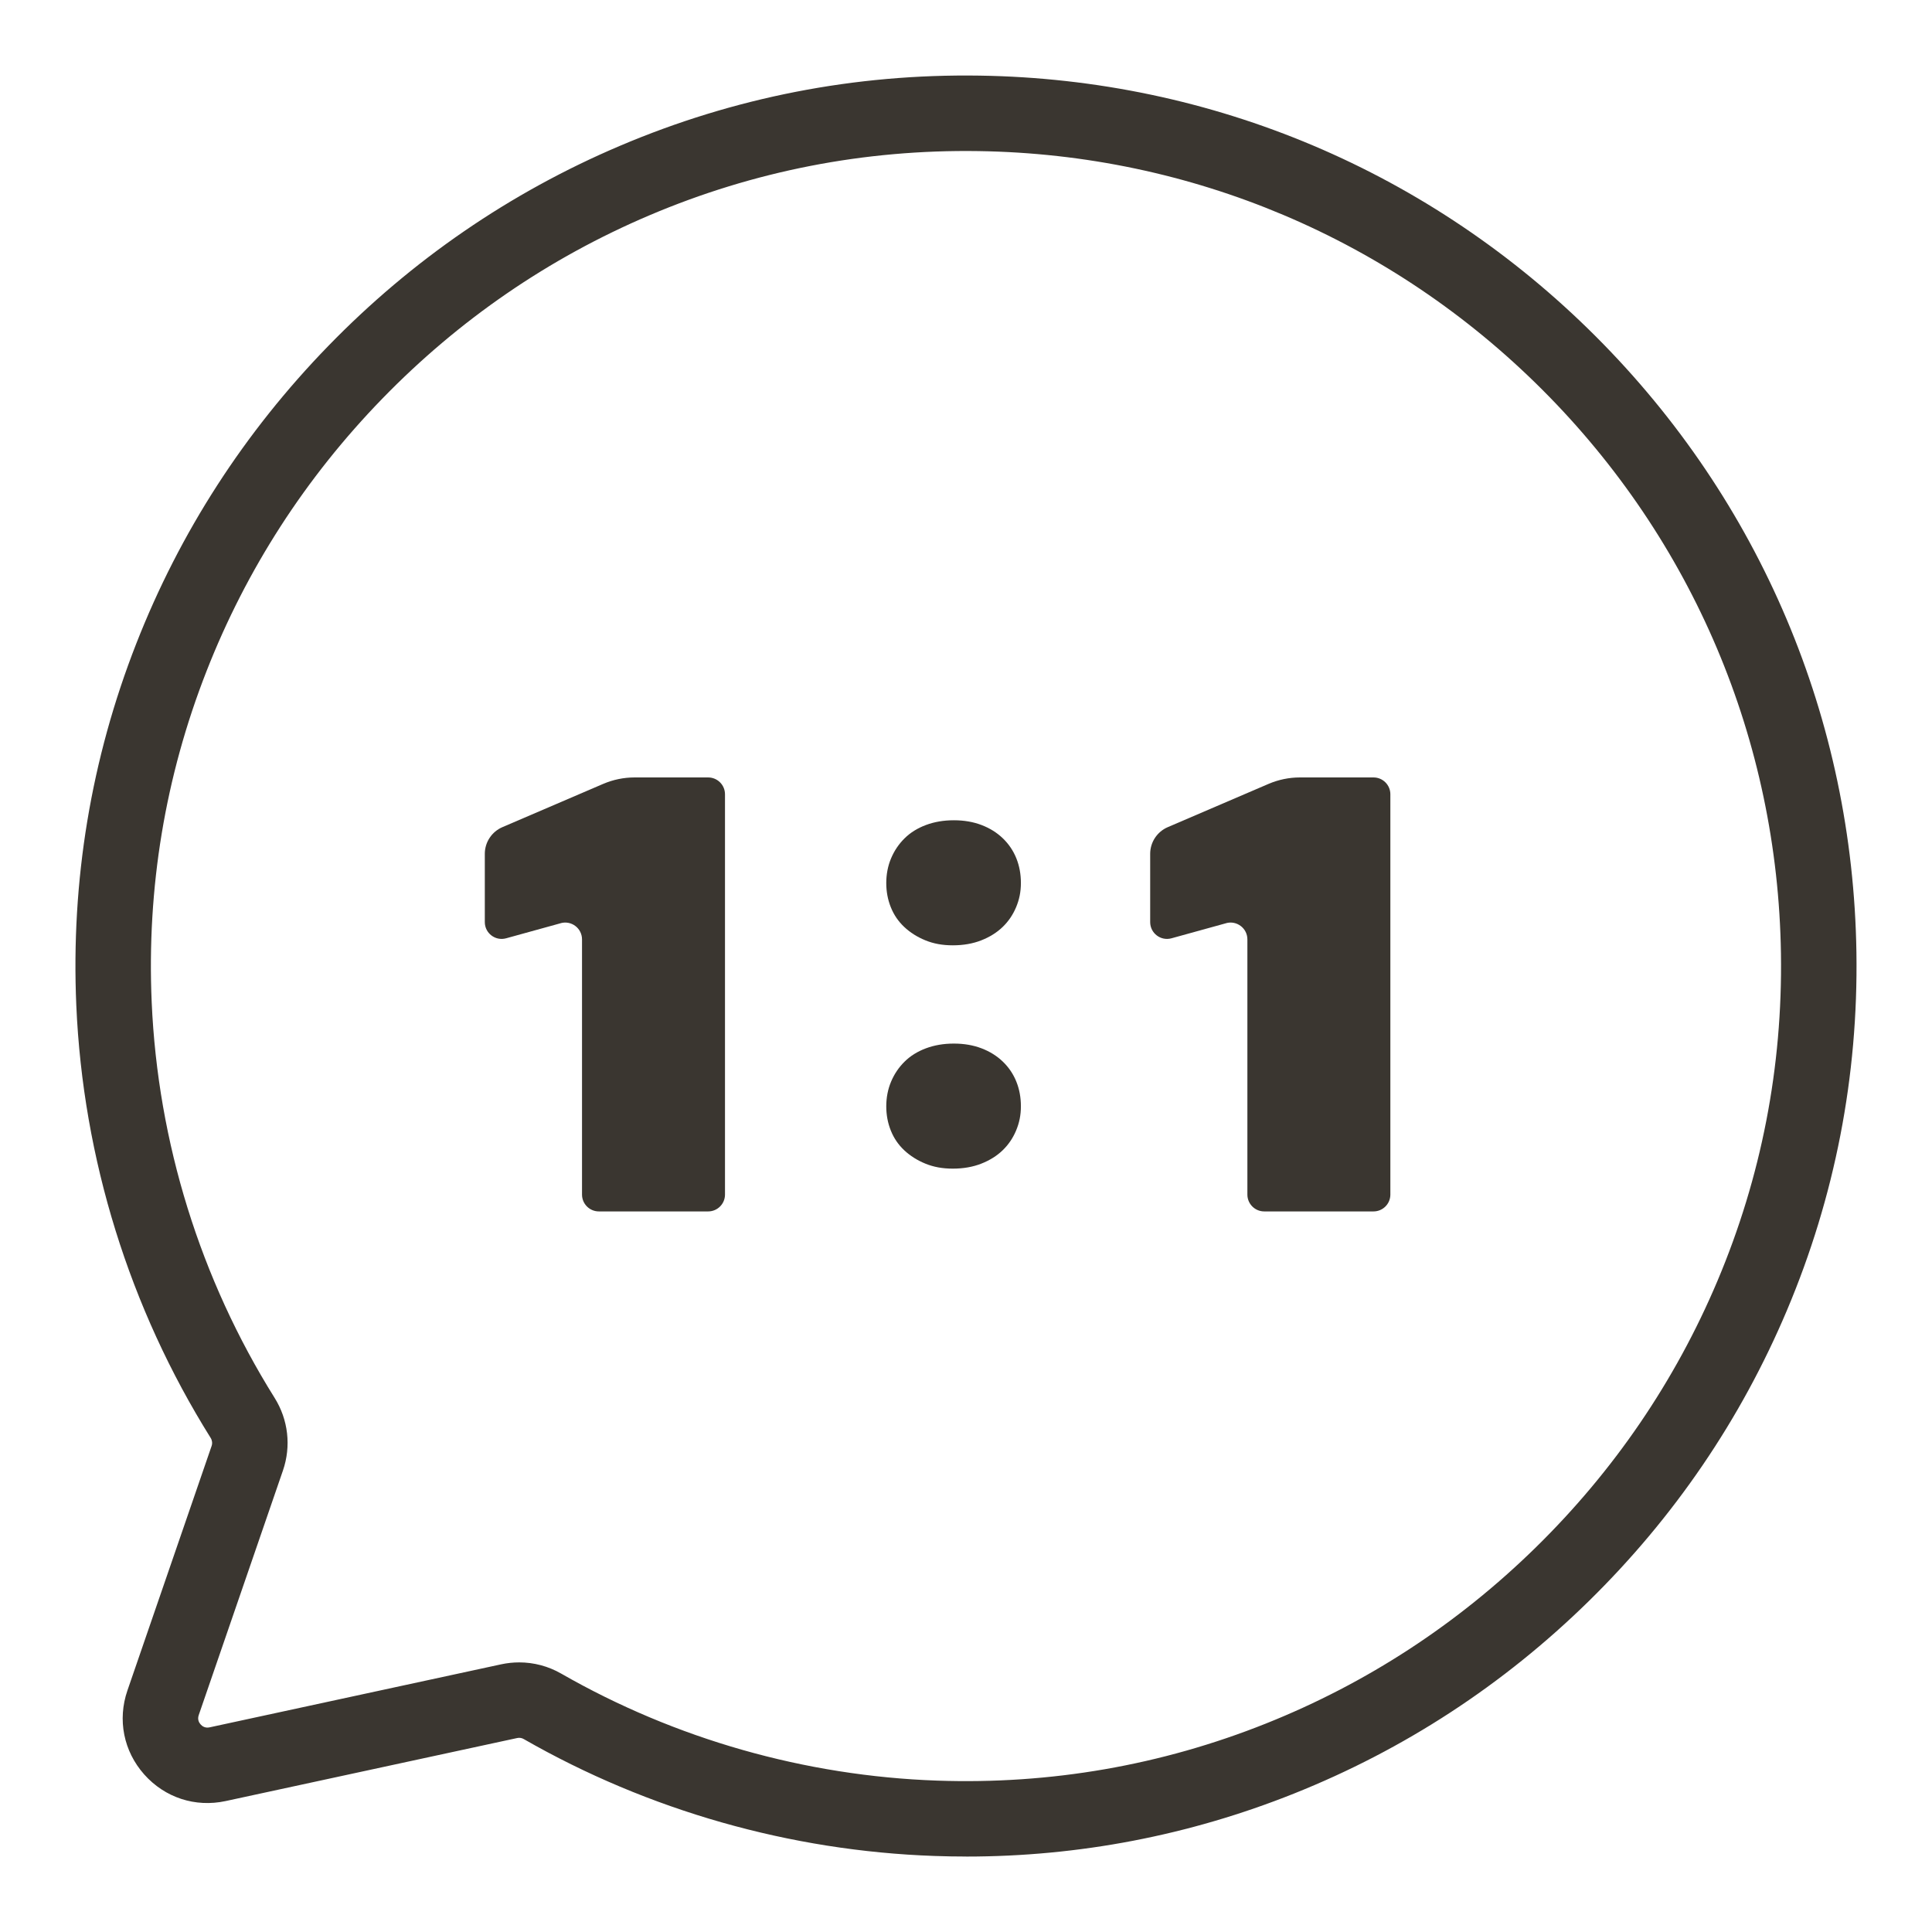
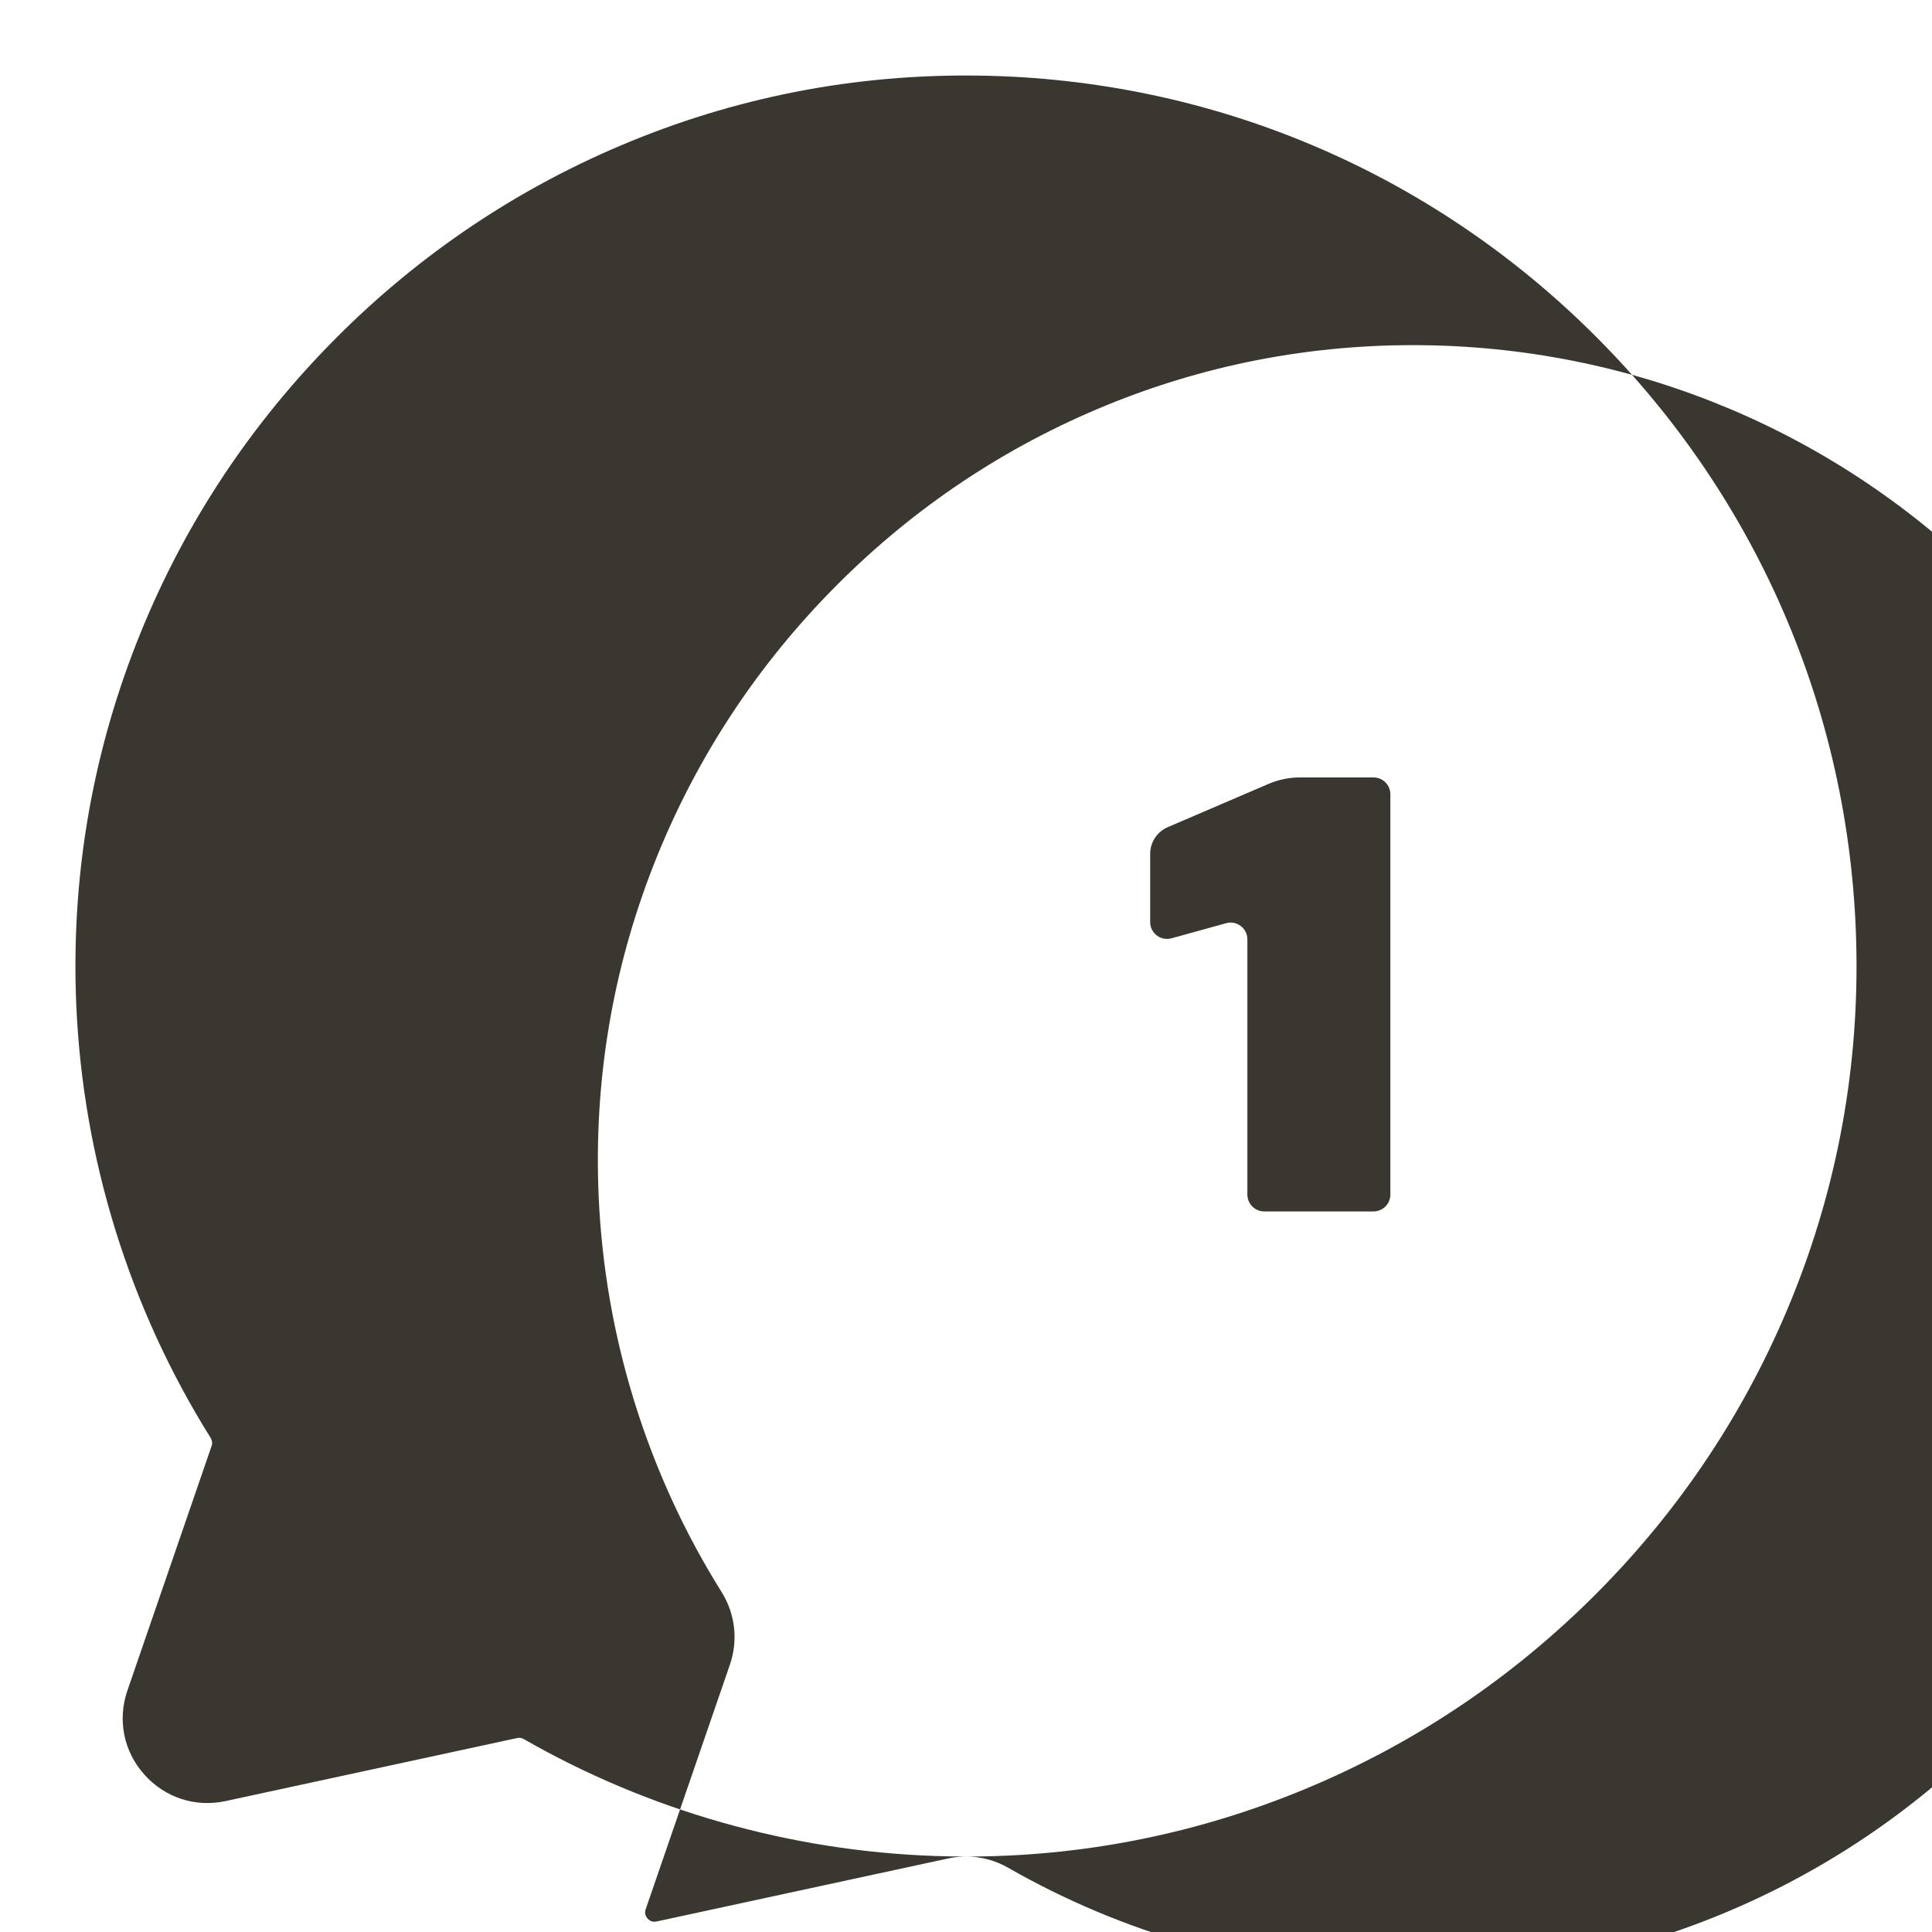
<svg xmlns="http://www.w3.org/2000/svg" id="_레이어_1" data-name="레이어 1" viewBox="0 0 512 512">
  <defs>
    <style>
      .cls-1 {
        fill: #3a3630;
        stroke-width: 0px;
      }
    </style>
  </defs>
  <g>
-     <path class="cls-1" d="M148.6,244.66l-14.48,4c-2.84.78-5.64-1.35-5.64-4.3v-18.08c0-3.08,1.84-5.87,4.67-7.08l26.7-11.46c2.62-1.12,5.44-1.71,8.3-1.71h19.52c2.46,0,4.46,2,4.46,4.46v106.09c0,2.46-2,4.46-4.46,4.46h-28.97c-2.46,0-4.46-2-4.46-4.46v-67.63c0-2.95-2.81-5.08-5.64-4.3Z" />
    <path class="cls-1" d="M324.93,244.66l-14.48,4c-2.84.78-5.64-1.35-5.64-4.3v-18.08c0-3.08,1.84-5.87,4.67-7.08l26.7-11.46c2.62-1.12,5.44-1.71,8.3-1.71h19.52c2.46,0,4.46,2,4.46,4.46v106.09c0,2.46-2,4.46-4.46,4.46h-28.97c-2.46,0-4.46-2-4.46-4.46v-67.63c0-2.95-2.81-5.08-5.64-4.3Z" />
-     <path class="cls-1" d="M252.79,217.38c2.69,0,5.13.42,7.33,1.26,2.2.84,4.08,2.02,5.65,3.53,1.57,1.51,2.76,3.28,3.57,5.29s1.21,4.2,1.21,6.55-.43,4.41-1.28,6.43c-.85,2.02-2.04,3.76-3.57,5.23-1.53,1.47-3.41,2.65-5.65,3.53-2.24.88-4.76,1.32-7.54,1.32s-5.11-.44-7.27-1.32-4.02-2.06-5.59-3.53c-1.57-1.47-2.76-3.21-3.57-5.23-.81-2.02-1.21-4.16-1.21-6.43s.42-4.54,1.28-6.55c.85-2.02,2.04-3.78,3.57-5.29,1.52-1.51,3.41-2.69,5.65-3.53,2.24-.84,4.71-1.26,7.4-1.26ZM252.79,276.56c2.69,0,5.13.42,7.33,1.26,2.2.84,4.08,2.02,5.65,3.53,1.57,1.51,2.76,3.28,3.57,5.29s1.21,4.2,1.21,6.55-.43,4.41-1.28,6.43c-.85,2.02-2.04,3.76-3.57,5.23-1.53,1.47-3.41,2.65-5.65,3.53-2.24.88-4.76,1.32-7.54,1.32s-5.11-.44-7.27-1.32c-2.15-.88-4.02-2.06-5.59-3.53-1.57-1.47-2.76-3.21-3.57-5.23-.81-2.02-1.21-4.16-1.21-6.43s.42-4.54,1.28-6.55c.85-2.02,2.04-3.78,3.57-5.29,1.52-1.51,3.41-2.69,5.65-3.53,2.24-.84,4.71-1.26,7.4-1.26Z" />
  </g>
-   <path class="cls-1" d="M256.04,492c-2.8,0-5.59-.05-8.4-.15-38.18-1.33-75.83-12.05-108.86-30.99-.51-.3-1.13-.39-1.73-.26l-77.25,16.7c-8.05,1.74-16.11-.9-21.58-7.05-5.47-6.16-7.13-14.48-4.45-22.26l22.31-64.8c.24-.71.15-1.49-.26-2.14-21.52-34.38-33.83-74.01-35.6-114.6-1.44-33.03,3.91-65.3,15.9-95.91,11.54-29.47,28.66-56,50.86-78.84,22.19-22.83,48.2-40.68,77.3-53.05,30.23-12.85,62.28-19.12,95.35-18.61,61.64.93,119.62,25.47,163.25,69.1s68.16,101.6,69.09,163.25c.5,32.85-5.7,64.76-18.41,94.85-12.24,28.98-29.91,54.91-52.52,77.08-22.62,22.18-48.92,39.34-78.16,51.01-27.76,11.08-56.94,16.68-86.85,16.68ZM137.59,440.55c3.88,0,7.72,1.01,11.13,2.97,30.23,17.33,64.67,27.14,99.61,28.36,30.06,1.05,59.38-4.04,87.14-15.12,26.76-10.68,50.84-26.4,71.57-46.72,20.71-20.31,36.9-44.06,48.1-70.58,11.62-27.52,17.29-56.71,16.83-86.77-.85-56.42-23.31-109.48-63.24-149.41-39.93-39.93-92.99-62.39-149.41-63.24-30.21-.46-59.58,5.27-87.22,17.02-26.64,11.32-50.46,27.67-70.78,48.58-20.34,20.93-36.01,45.22-46.58,72.2-10.97,27.99-15.86,57.52-14.54,87.74,1.62,37.14,12.88,73.4,32.57,104.86,3.63,5.79,4.43,12.82,2.21,19.27l-22.31,64.8c-.39,1.14.05,1.98.49,2.47.44.5,1.22,1.04,2.4.78l77.25-16.7c1.58-.34,3.18-.51,4.77-.51Z" />
+   <path class="cls-1" d="M256.04,492c-2.8,0-5.59-.05-8.4-.15-38.18-1.33-75.83-12.05-108.86-30.99-.51-.3-1.13-.39-1.73-.26l-77.25,16.7c-8.05,1.74-16.11-.9-21.58-7.05-5.47-6.16-7.13-14.48-4.45-22.26l22.31-64.8c.24-.71.15-1.49-.26-2.14-21.52-34.38-33.83-74.01-35.6-114.6-1.44-33.03,3.91-65.3,15.9-95.91,11.54-29.47,28.66-56,50.86-78.84,22.19-22.83,48.2-40.68,77.3-53.05,30.23-12.85,62.28-19.12,95.35-18.61,61.64.93,119.62,25.47,163.25,69.1s68.16,101.6,69.09,163.25c.5,32.85-5.7,64.76-18.41,94.85-12.24,28.98-29.91,54.91-52.52,77.08-22.62,22.18-48.92,39.34-78.16,51.01-27.76,11.08-56.94,16.68-86.85,16.68Zc3.88,0,7.72,1.01,11.13,2.97,30.23,17.33,64.67,27.14,99.61,28.36,30.06,1.05,59.38-4.04,87.14-15.12,26.76-10.68,50.84-26.4,71.57-46.72,20.71-20.31,36.9-44.06,48.1-70.58,11.62-27.52,17.29-56.71,16.83-86.77-.85-56.42-23.31-109.48-63.24-149.41-39.93-39.93-92.99-62.39-149.41-63.24-30.21-.46-59.58,5.27-87.22,17.02-26.64,11.32-50.46,27.67-70.78,48.58-20.34,20.93-36.01,45.22-46.58,72.2-10.97,27.99-15.86,57.52-14.54,87.74,1.62,37.14,12.88,73.4,32.57,104.86,3.63,5.79,4.43,12.82,2.21,19.27l-22.31,64.8c-.39,1.14.05,1.98.49,2.47.44.5,1.22,1.04,2.4.78l77.25-16.7c1.58-.34,3.18-.51,4.77-.51Z" />
</svg>